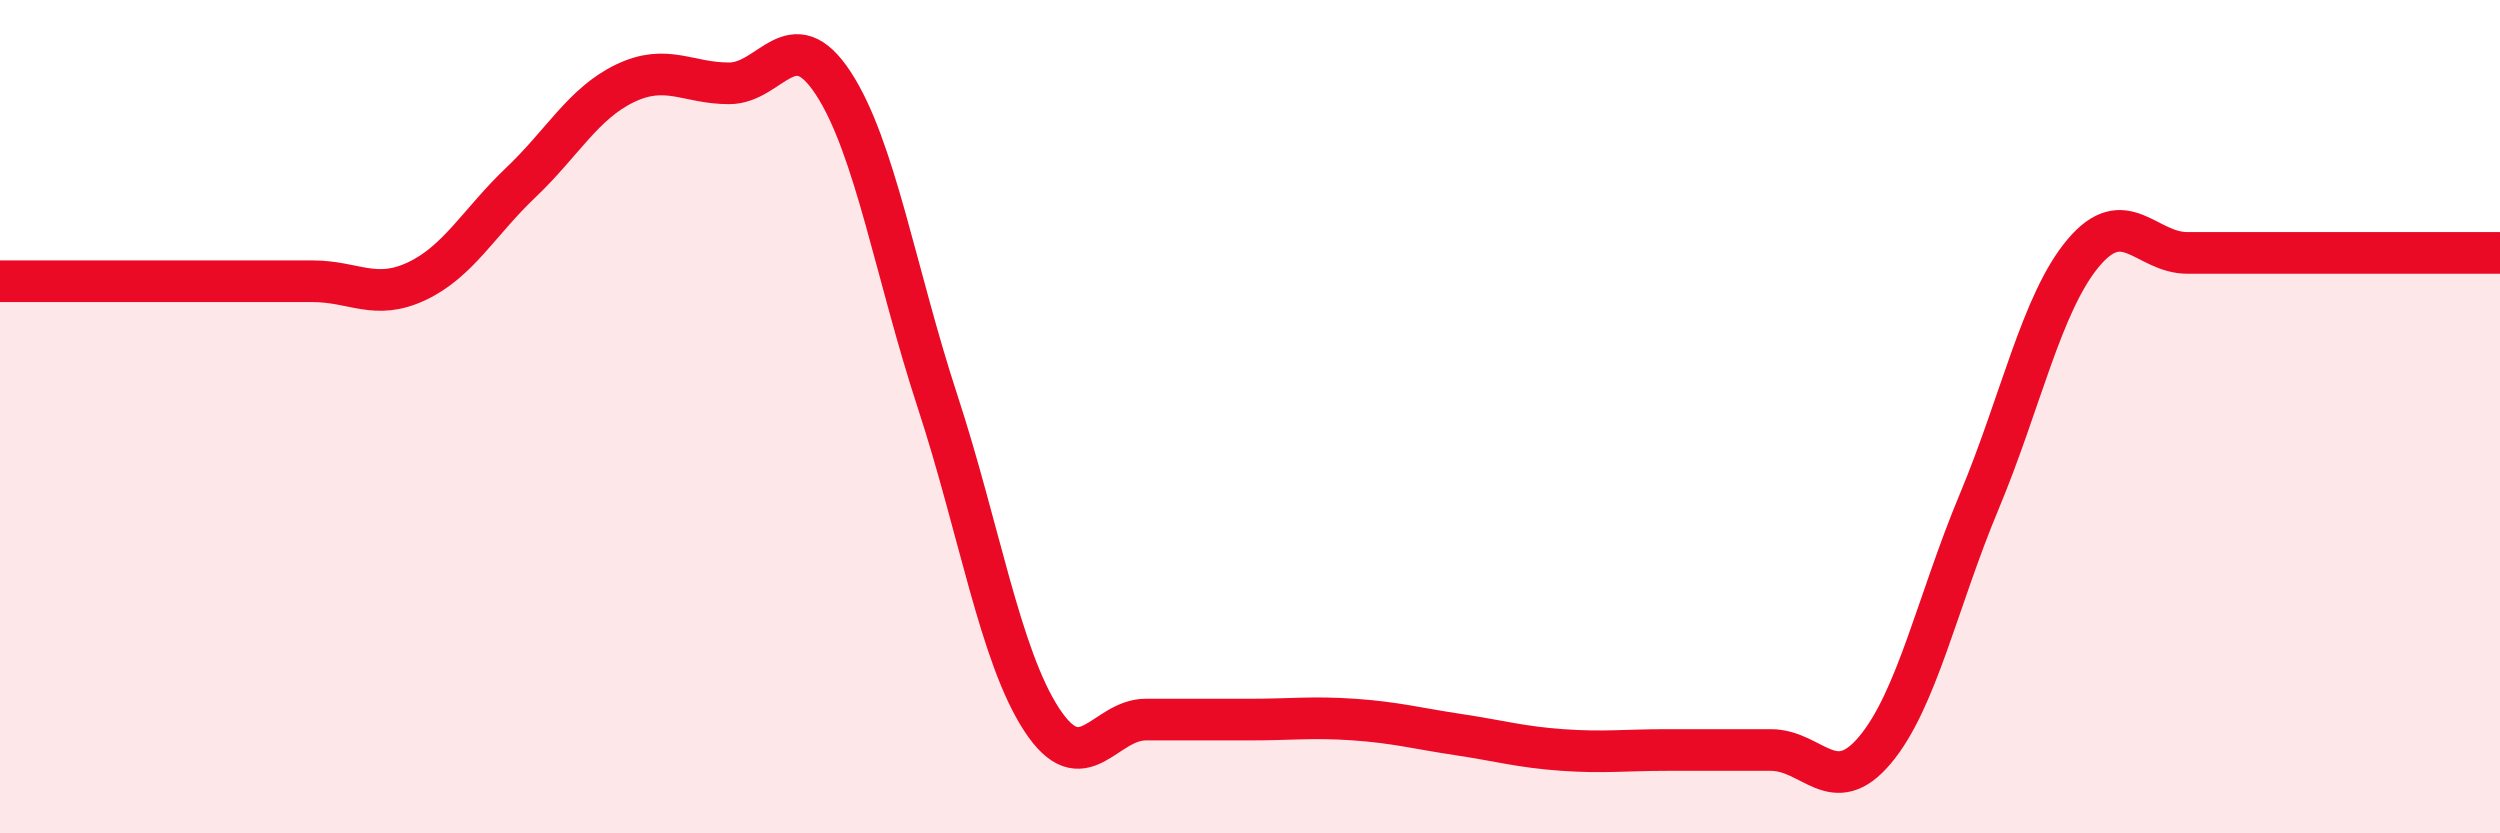
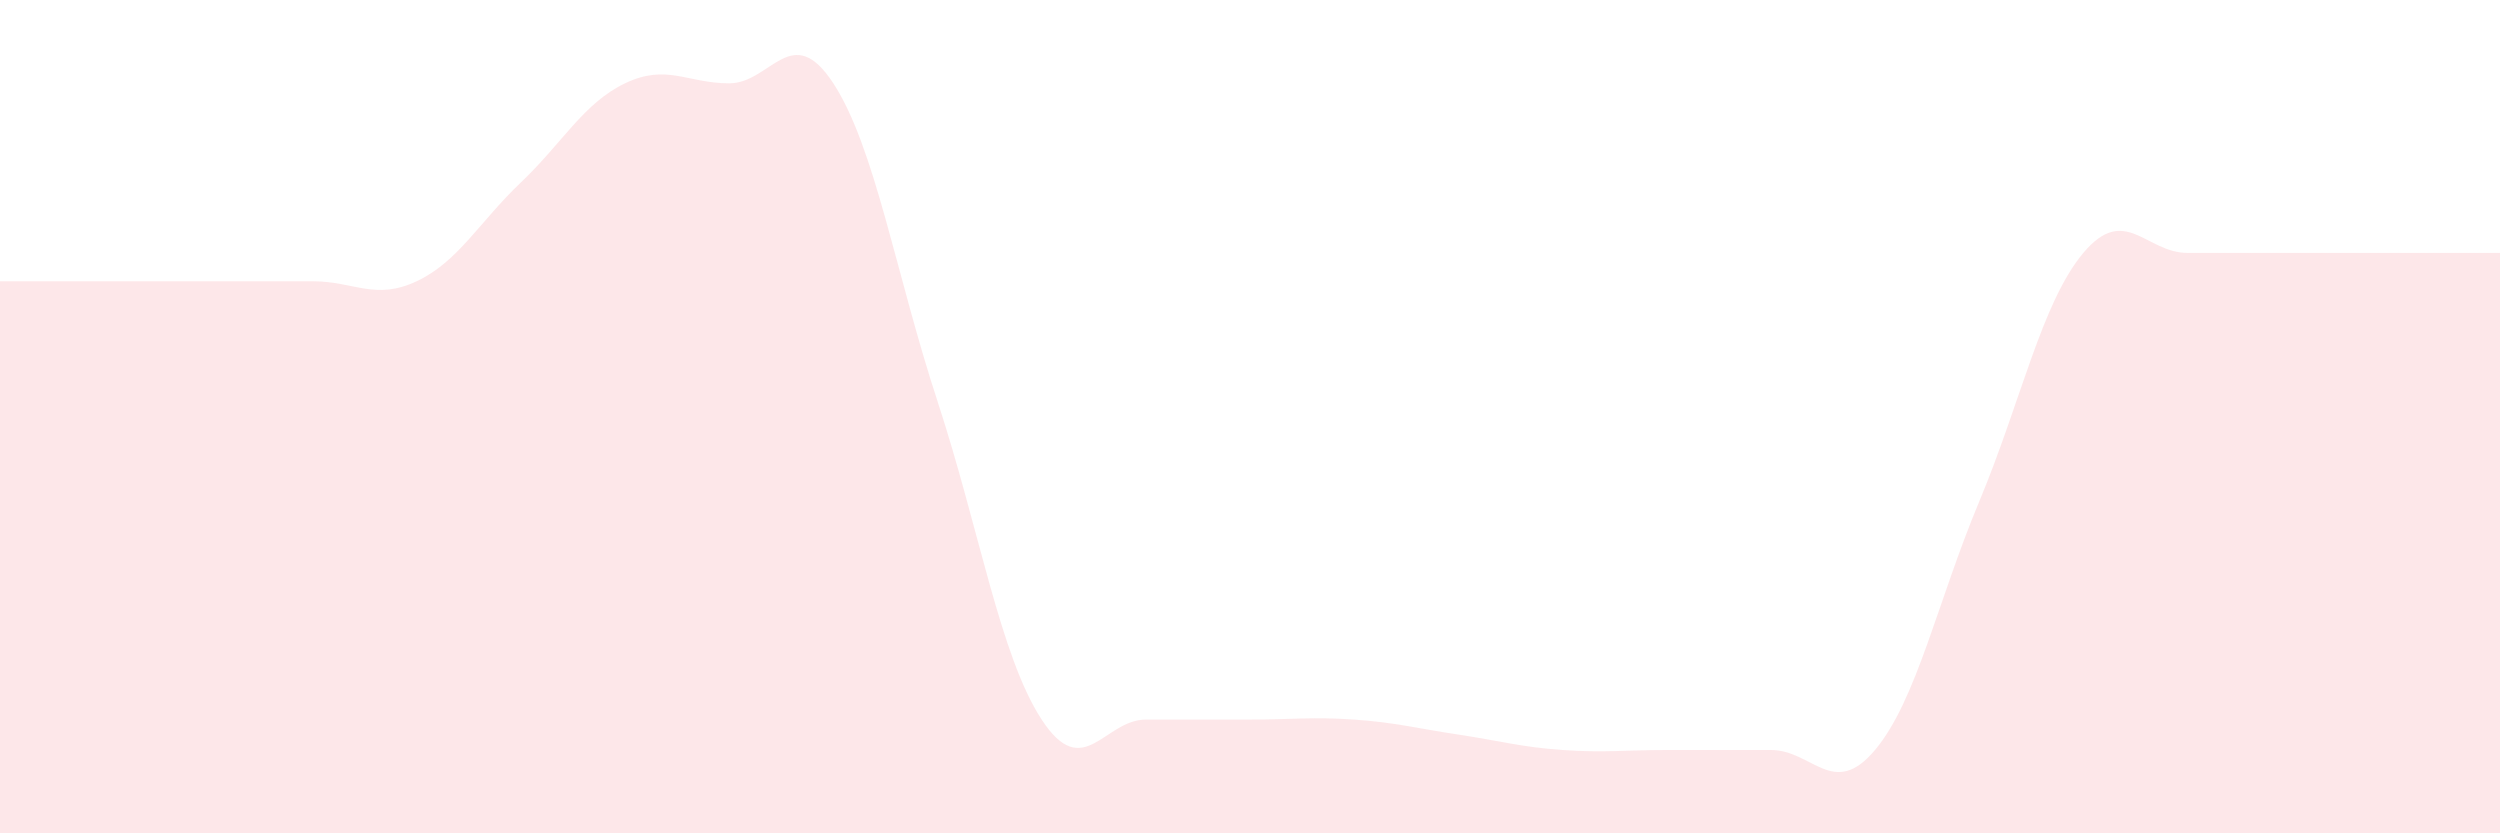
<svg xmlns="http://www.w3.org/2000/svg" width="60" height="20" viewBox="0 0 60 20">
  <path d="M 0,6.75 C 0.5,6.75 1.5,6.75 2.5,6.75 C 3.5,6.75 4,6.75 5,6.75 C 6,6.75 6.5,6.75 7.5,6.75 C 8.5,6.75 9,7.22 10,6.75 C 11,6.28 11.5,5.33 12.5,4.38 C 13.5,3.43 14,2.48 15,2 C 16,1.52 16.5,2 17.5,2 C 18.5,2 19,0.47 20,2 C 21,3.53 21.5,6.58 22.5,9.63 C 23.5,12.68 24,15.74 25,17.27 C 26,18.8 26.5,17.27 27.5,17.27 C 28.5,17.27 29,17.27 30,17.27 C 31,17.27 31.5,17.2 32.5,17.27 C 33.5,17.34 34,17.48 35,17.63 C 36,17.78 36.5,17.93 37.5,18 C 38.5,18.07 39,18 40,18 C 41,18 41.5,18 42.5,18 C 43.5,18 44,19.19 45,18 C 46,16.81 46.5,14.43 47.5,12.04 C 48.5,9.65 49,7.26 50,6.07 C 51,4.88 51.5,6.07 52.5,6.07 C 53.5,6.07 53.5,6.07 55,6.07 C 56.5,6.07 59,6.07 60,6.07L60 20L0 20Z" fill="#EB0A25" opacity="0.1" stroke-linecap="round" stroke-linejoin="round" />
-   <path d="M 0,6.75 C 0.5,6.75 1.5,6.75 2.5,6.75 C 3.5,6.75 4,6.75 5,6.75 C 6,6.75 6.5,6.75 7.5,6.75 C 8.5,6.75 9,7.22 10,6.75 C 11,6.28 11.5,5.33 12.5,4.38 C 13.5,3.43 14,2.48 15,2 C 16,1.52 16.5,2 17.5,2 C 18.5,2 19,0.47 20,2 C 21,3.53 21.5,6.58 22.5,9.63 C 23.5,12.68 24,15.74 25,17.27 C 26,18.8 26.5,17.27 27.5,17.27 C 28.5,17.27 29,17.27 30,17.27 C 31,17.27 31.5,17.2 32.5,17.27 C 33.5,17.34 34,17.48 35,17.63 C 36,17.78 36.5,17.93 37.5,18 C 38.5,18.07 39,18 40,18 C 41,18 41.5,18 42.5,18 C 43.5,18 44,19.19 45,18 C 46,16.81 46.5,14.43 47.5,12.04 C 48.5,9.65 49,7.26 50,6.07 C 51,4.88 51.5,6.07 52.5,6.07 C 53.5,6.07 53.5,6.07 55,6.07 C 56.5,6.07 59,6.07 60,6.07" stroke="#EB0A25" stroke-width="1" fill="none" stroke-linecap="round" stroke-linejoin="round" />
</svg>